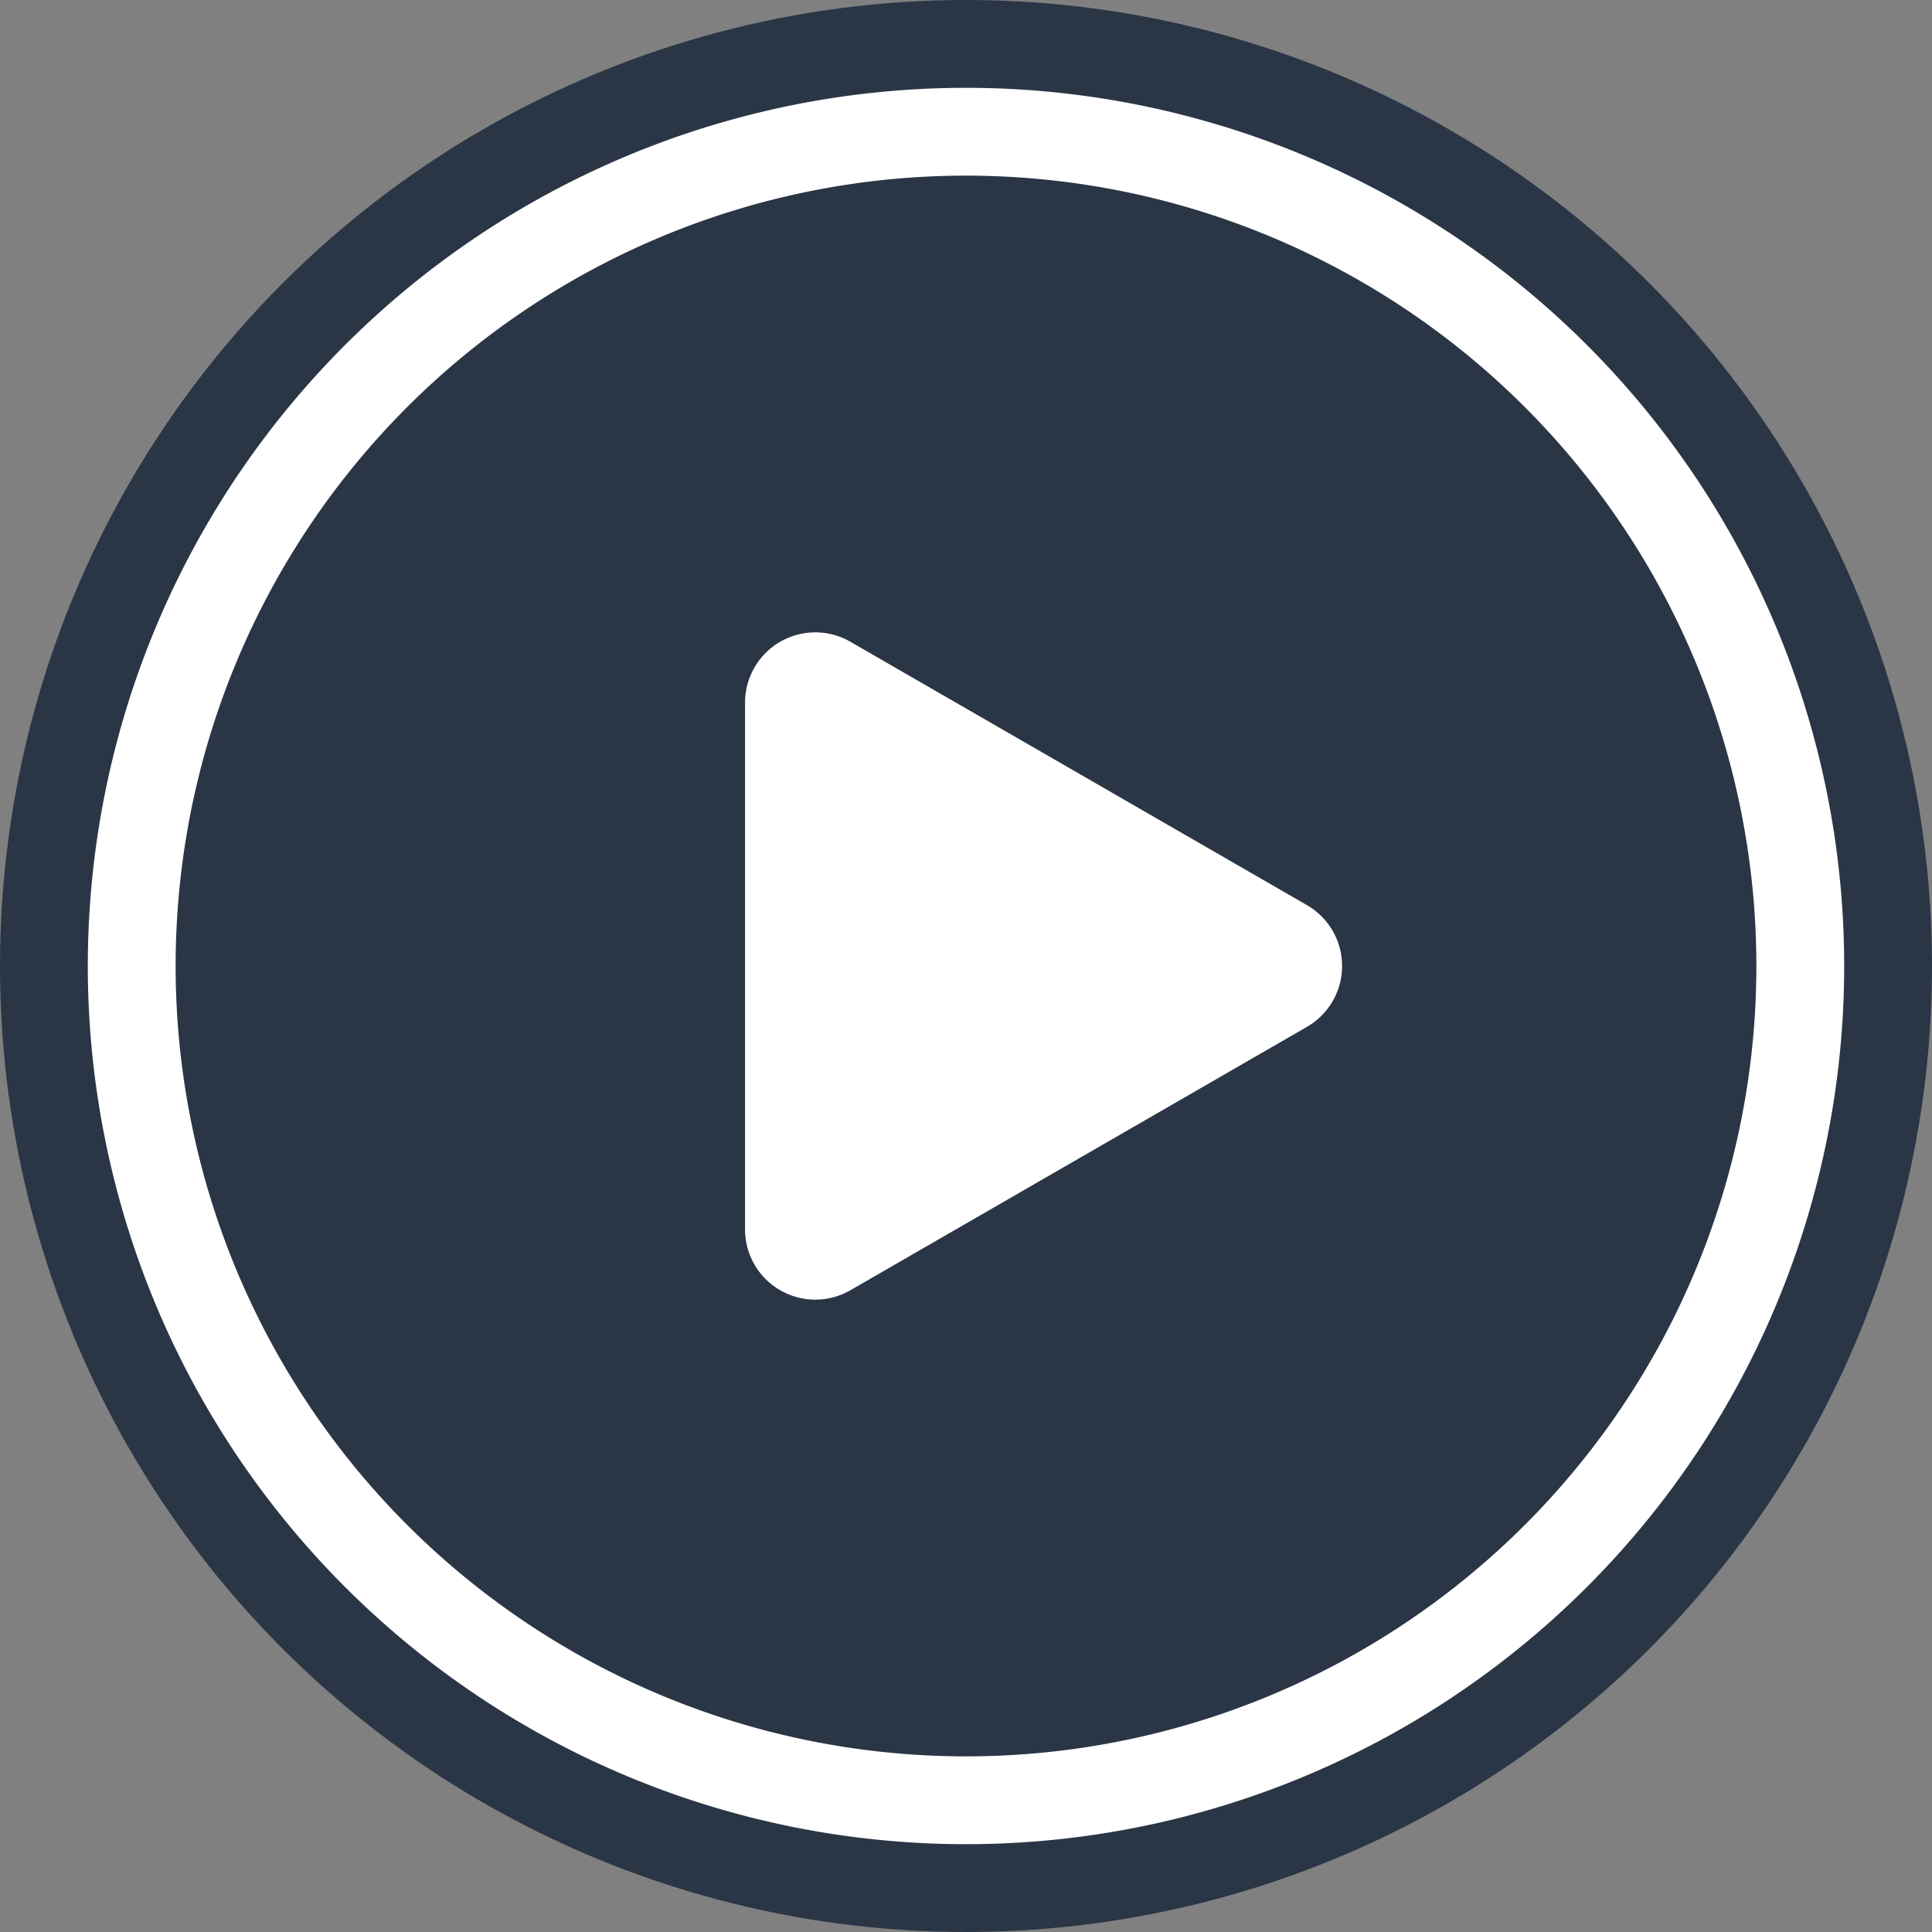
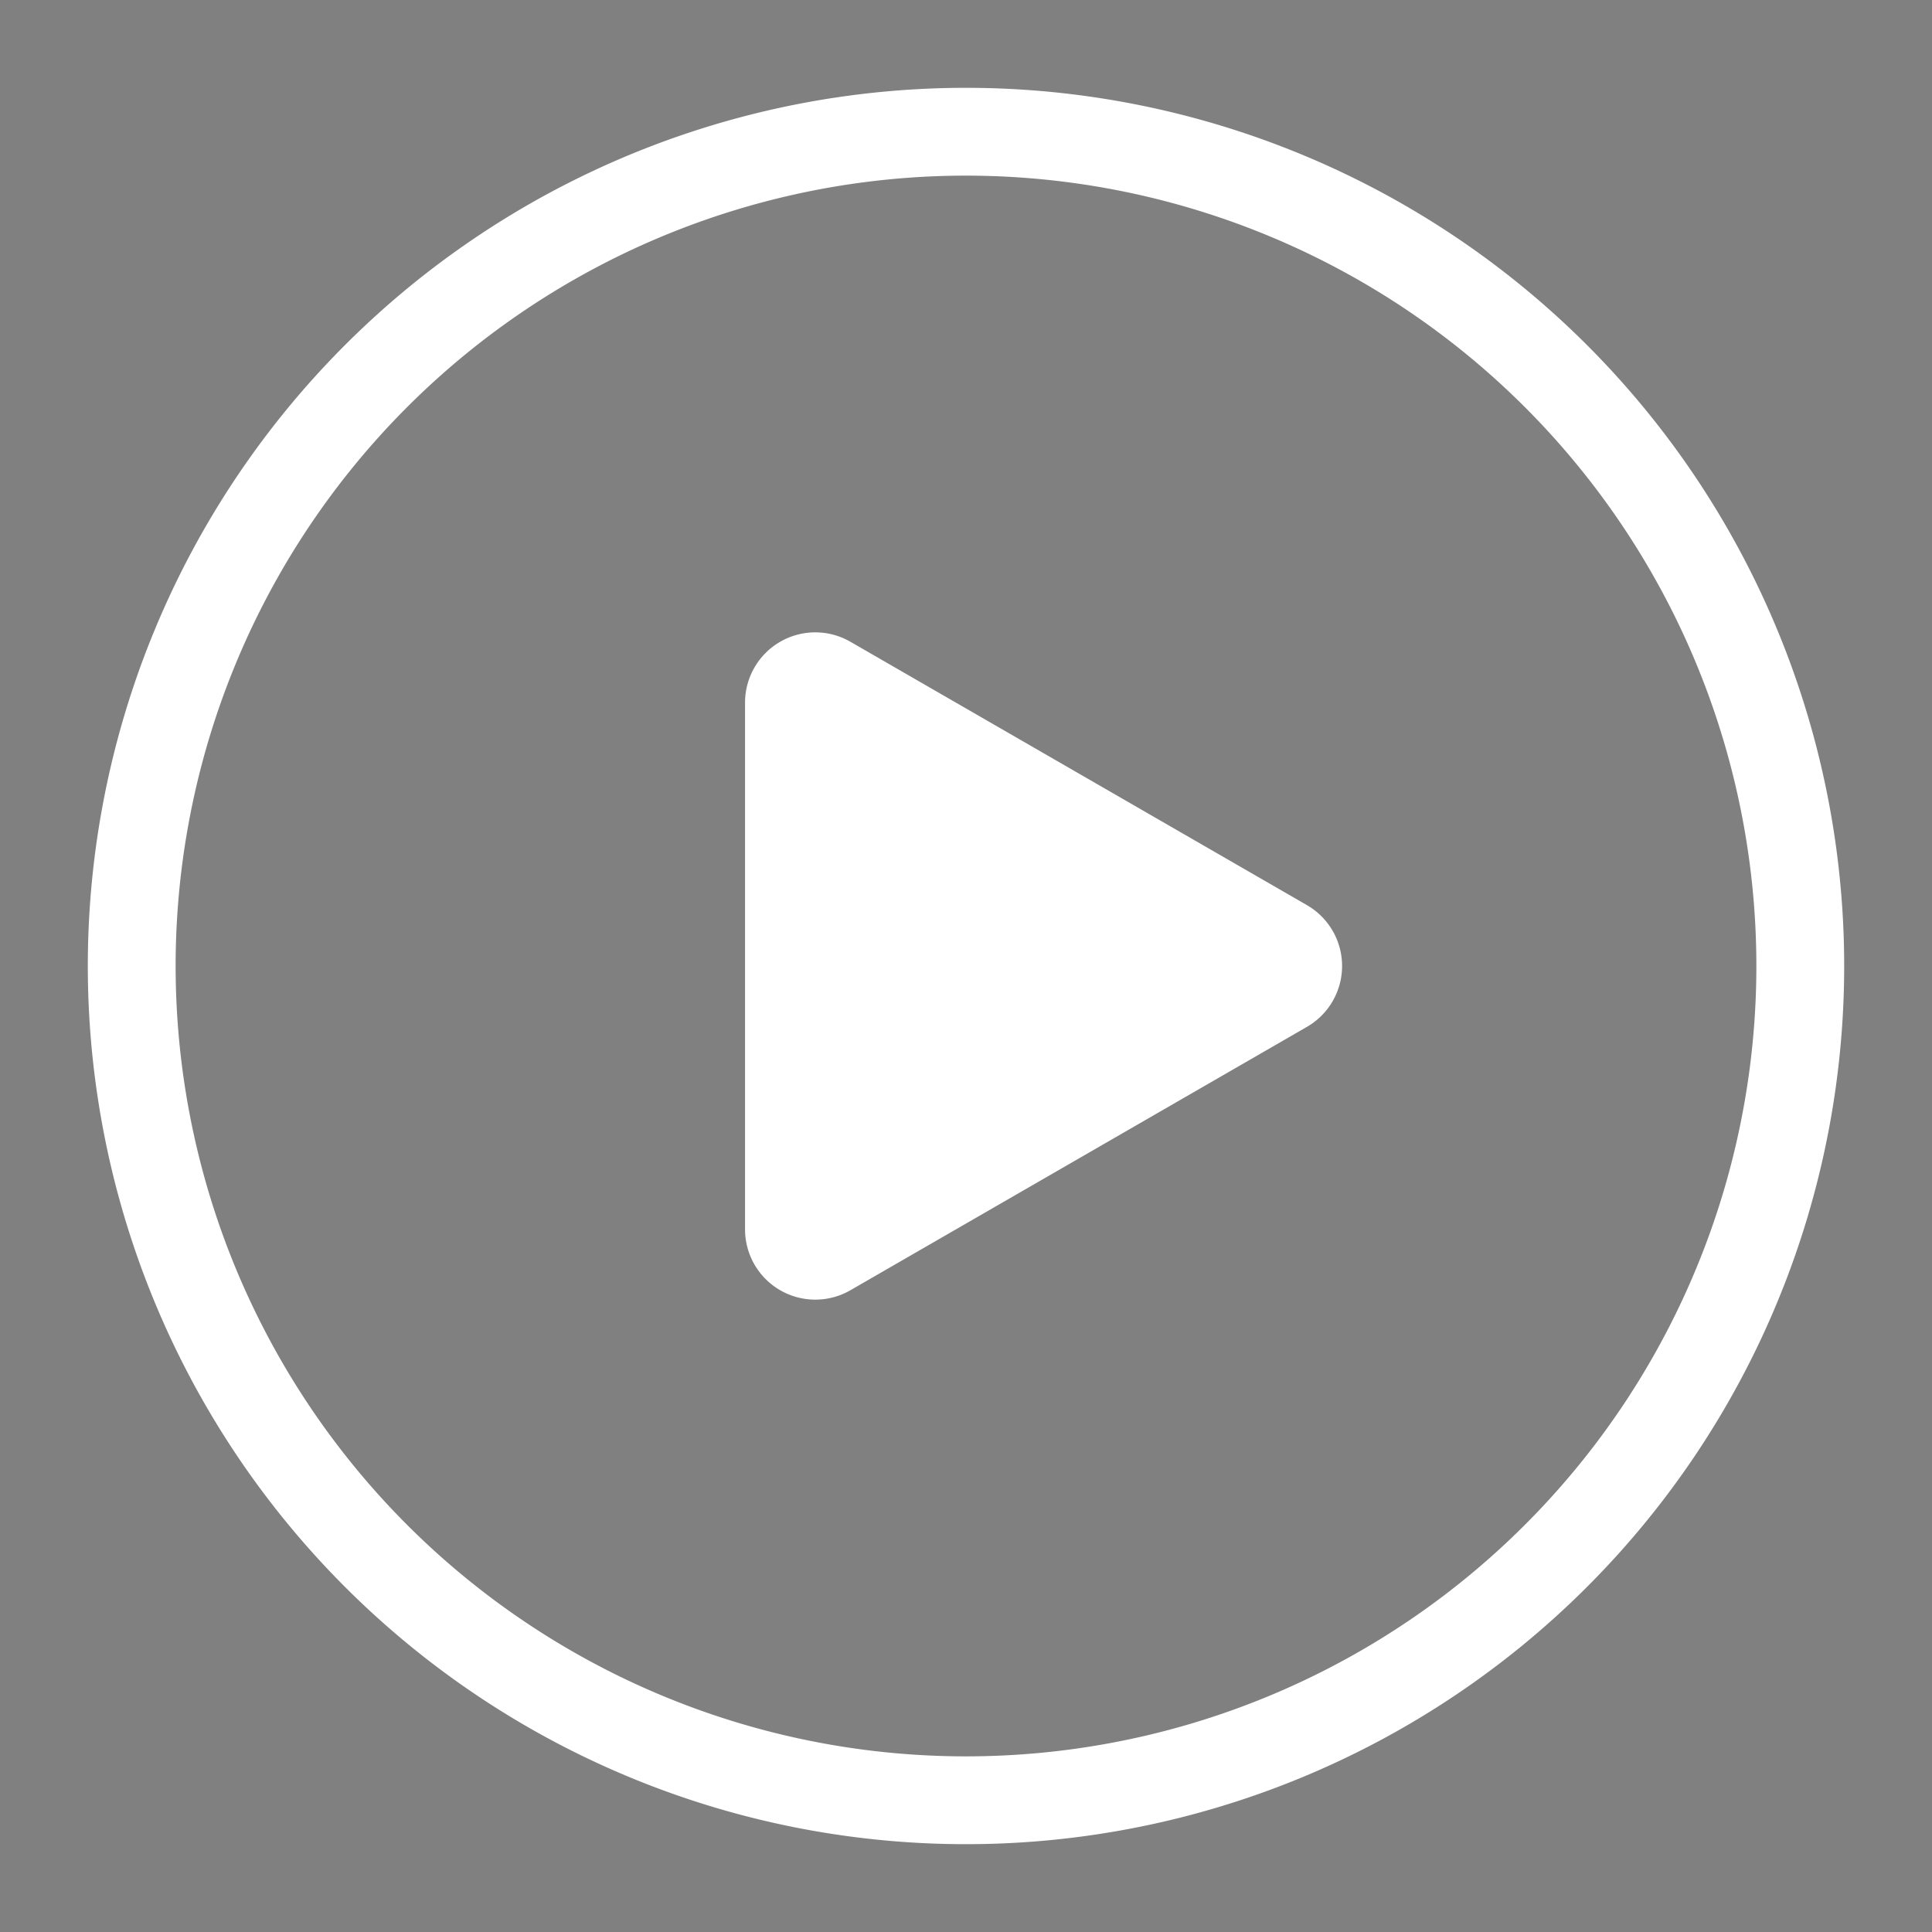
<svg xmlns="http://www.w3.org/2000/svg" viewBox="0 0 110 110" width="110" height="110">
  <rect x="0" y="0" width="110" height="110" fill="#808080" stroke="none" />
  <defs>
    <style>.circle{fill:#152436;opacity:0.8;}.icon{fill:#fff;}</style>
  </defs>
-   <circle class="circle" cx="55" cy="55" r="55" />
  <path class="icon" d="M105,55A50,50,0,1,1,55,5,50,50,0,0,1,105,55ZM55,10a45,45,0,1,0,45,45A45,45,0,0,0,55,10Z" />
  <path class="icon" d="M74.42,51.54l-26-15a4,4,0,0,0-6,3.46V70a4,4,0,0,0,6,3.46l26-15a4,4,0,0,0,0-6.92Z" />
</svg>